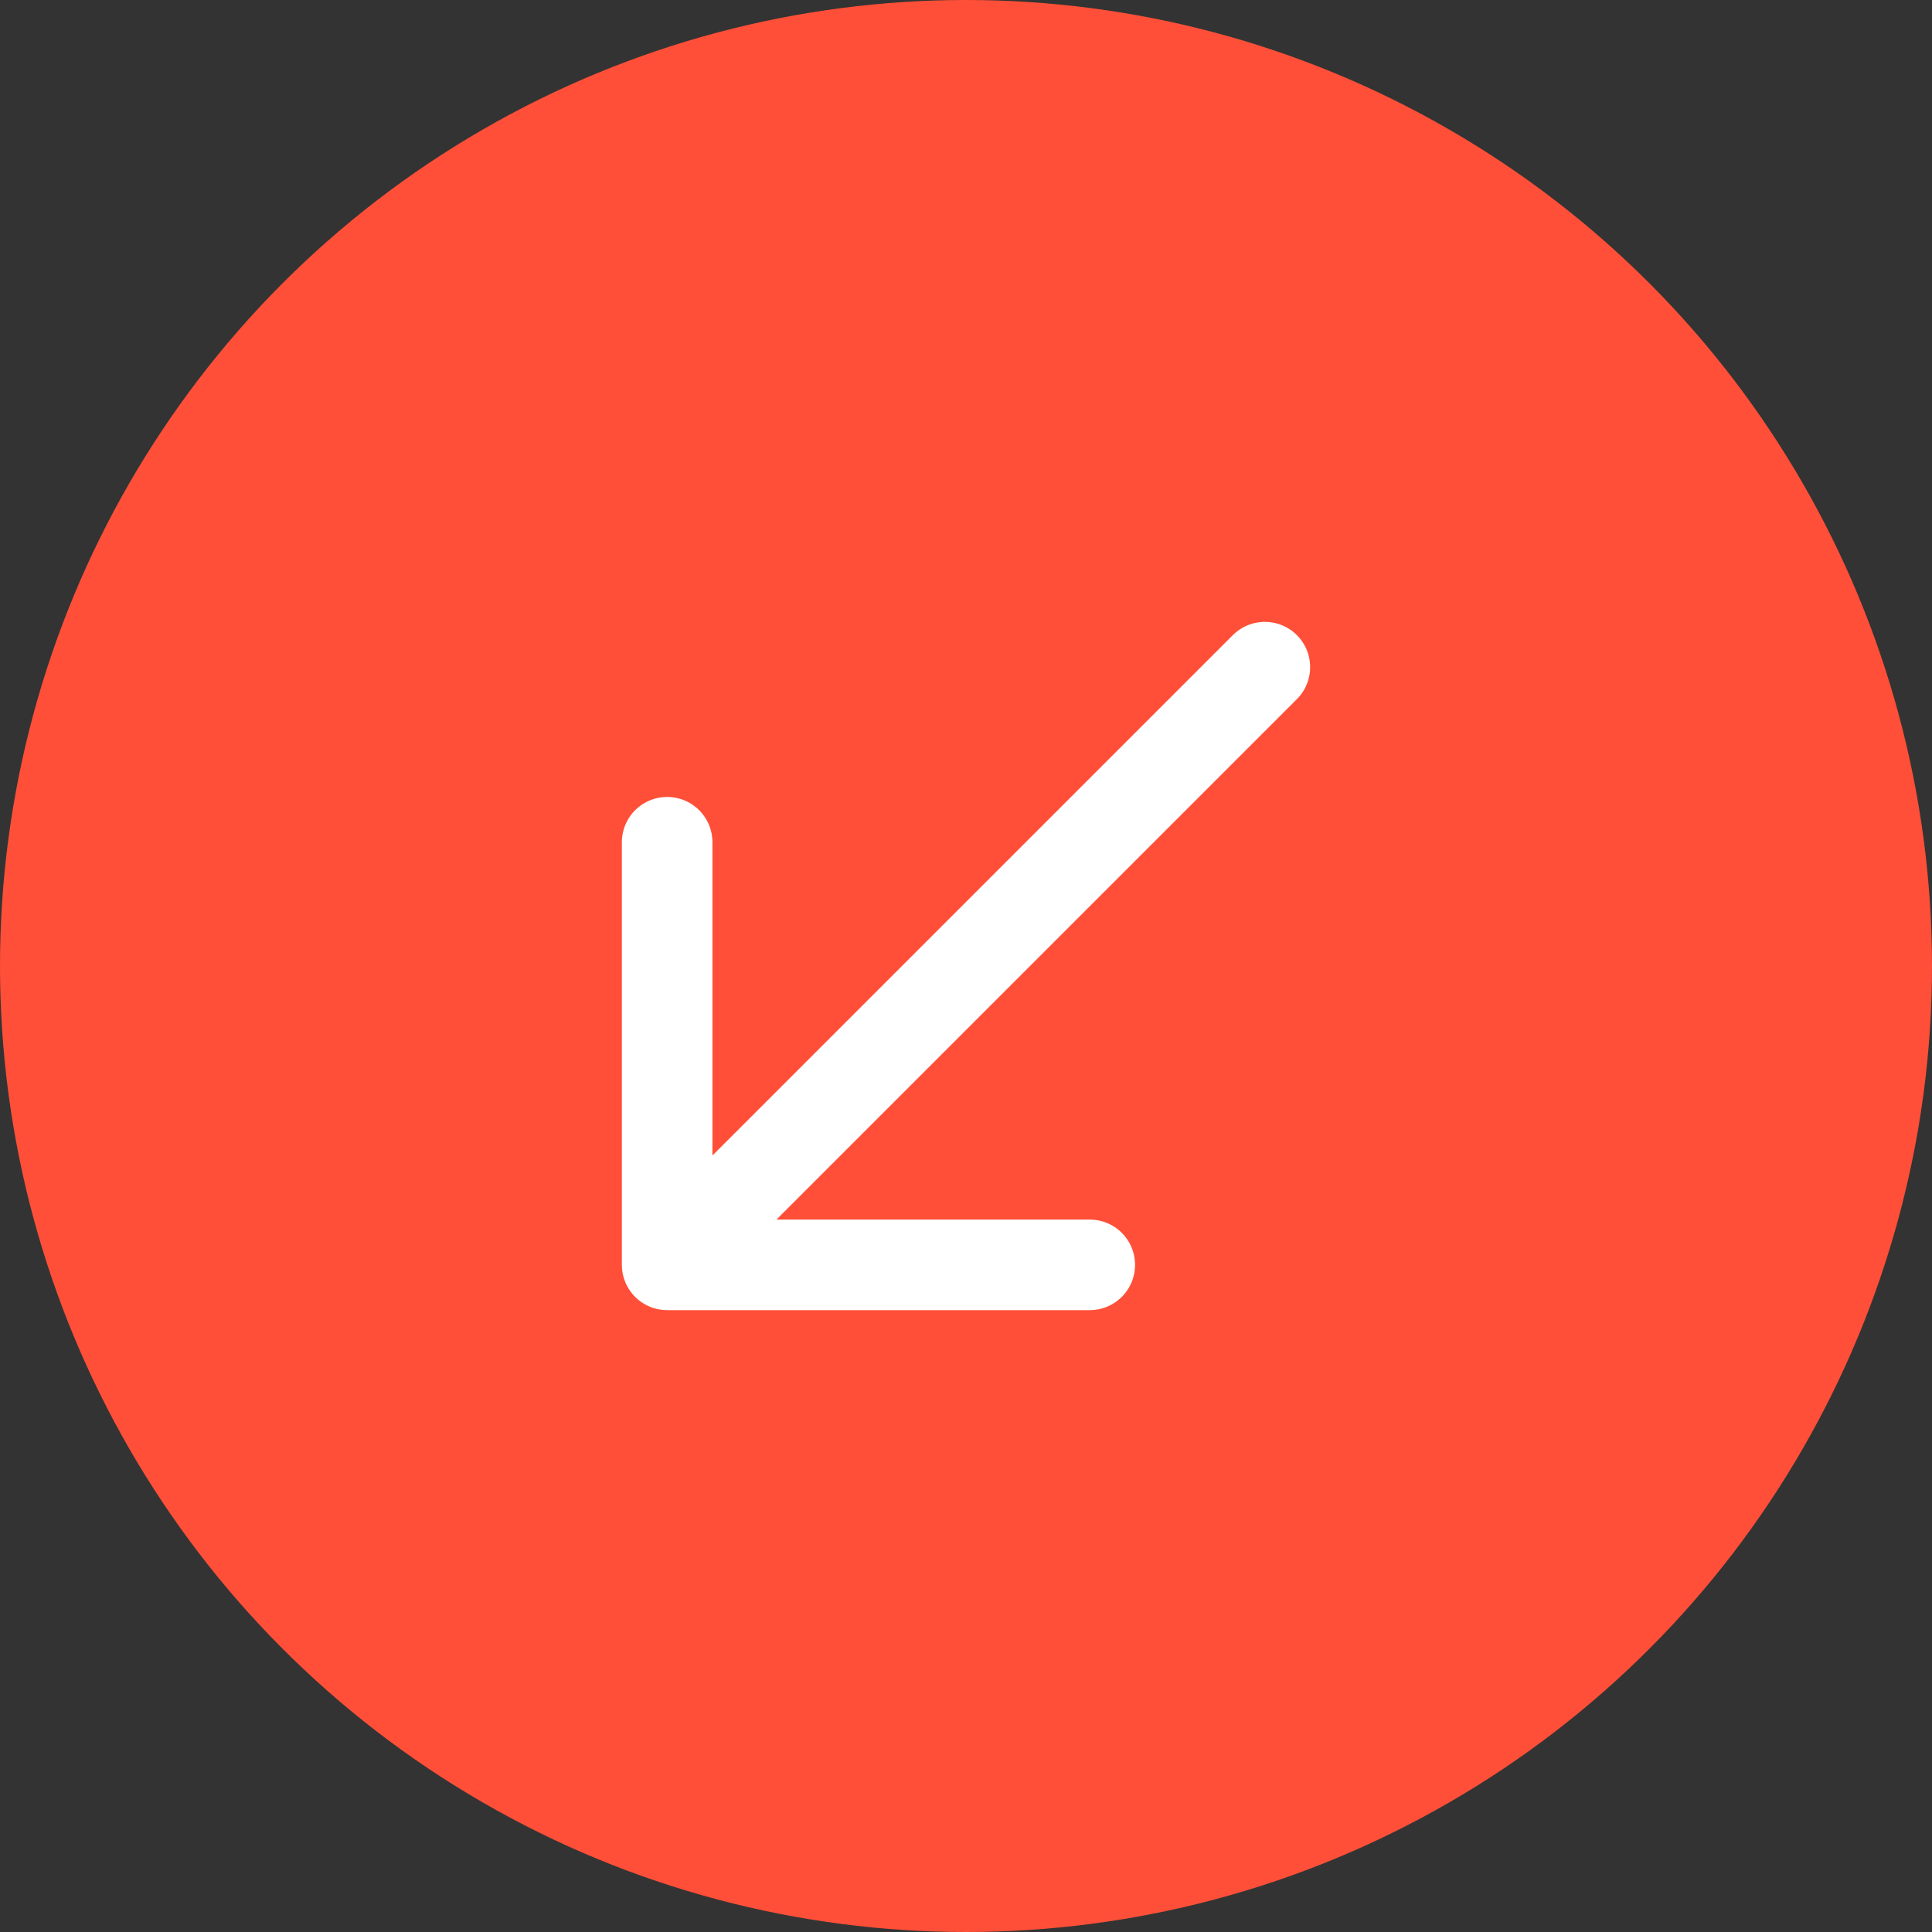
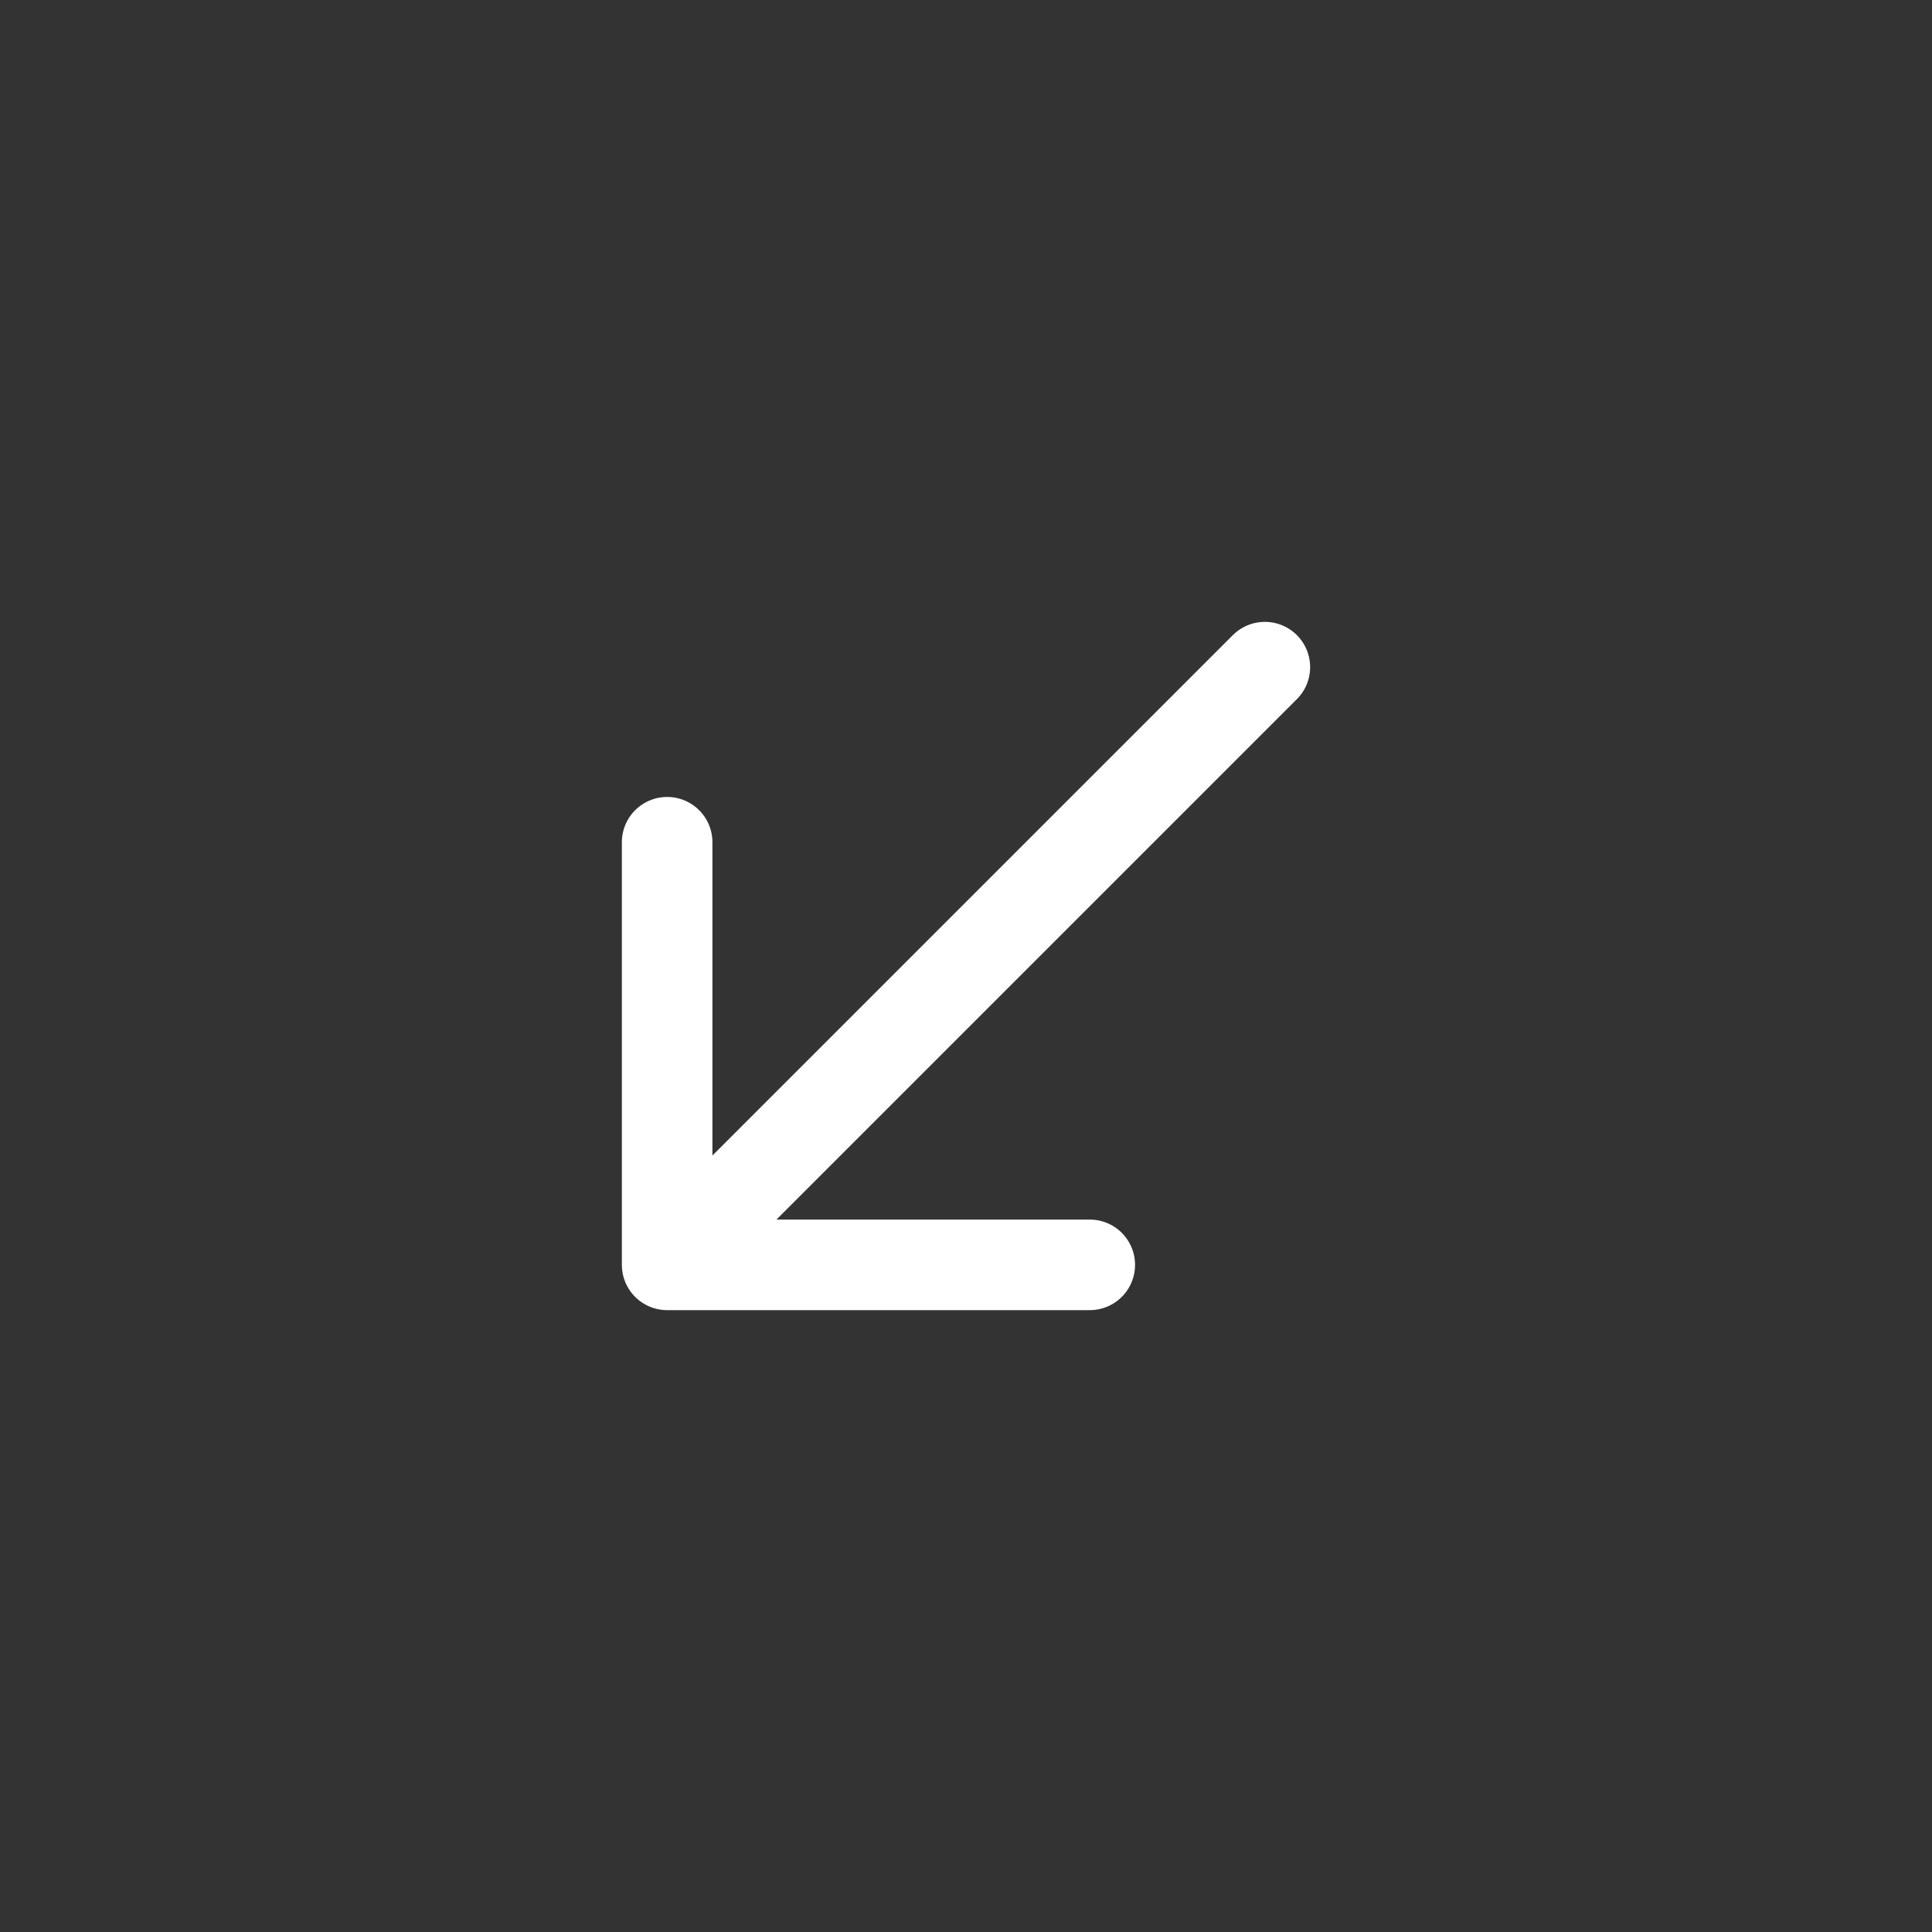
<svg xmlns="http://www.w3.org/2000/svg" width="32" height="32" viewBox="0 0 32 32" fill="none">
  <rect x="0" y="0" width="32" height="32" fill="#333333" stroke="none" />
-   <circle cx="16" cy="16" r="16" fill="#FF4F38" />
  <path d="M11.05 20.95L20.95 11.05M11.05 20.95L11.05 13.95M11.05 20.95L18.05 20.95" stroke="white" stroke-width="1.5" stroke-linecap="round" stroke-linejoin="round" />
</svg>